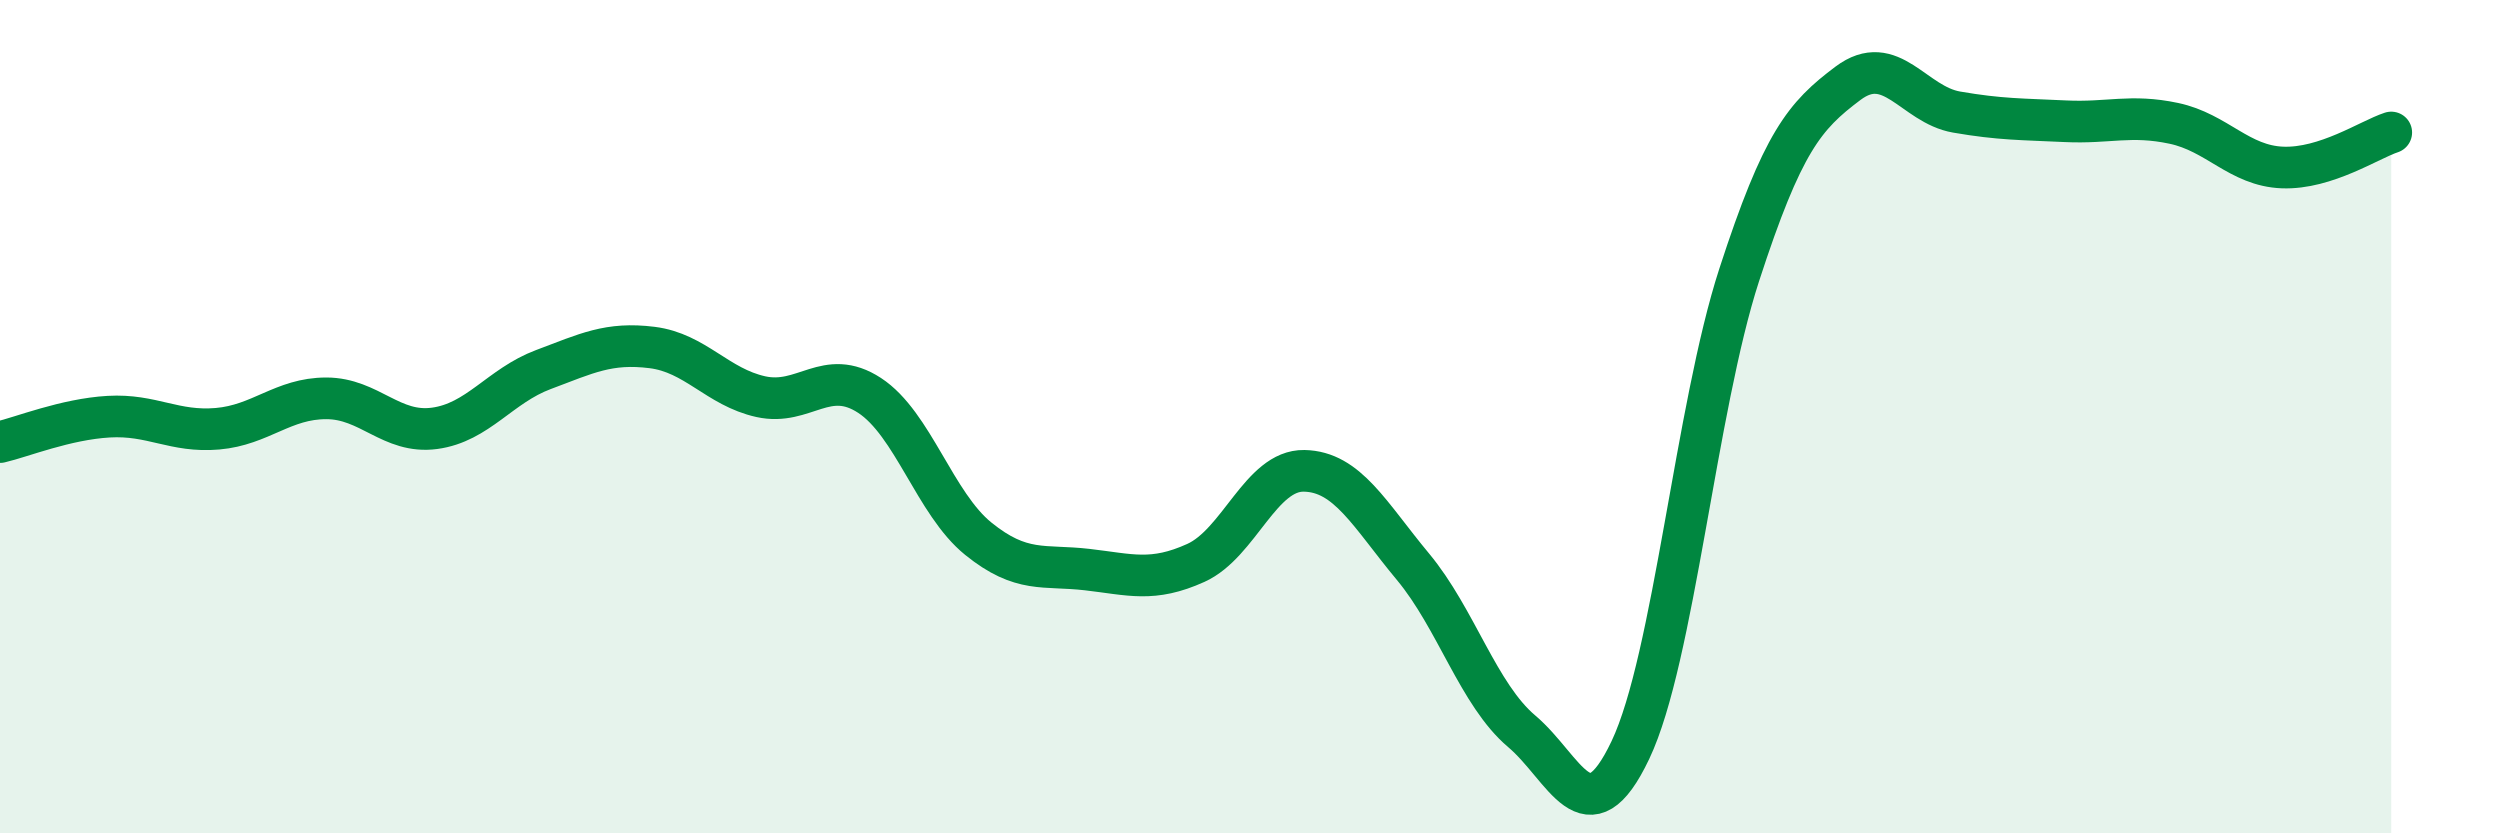
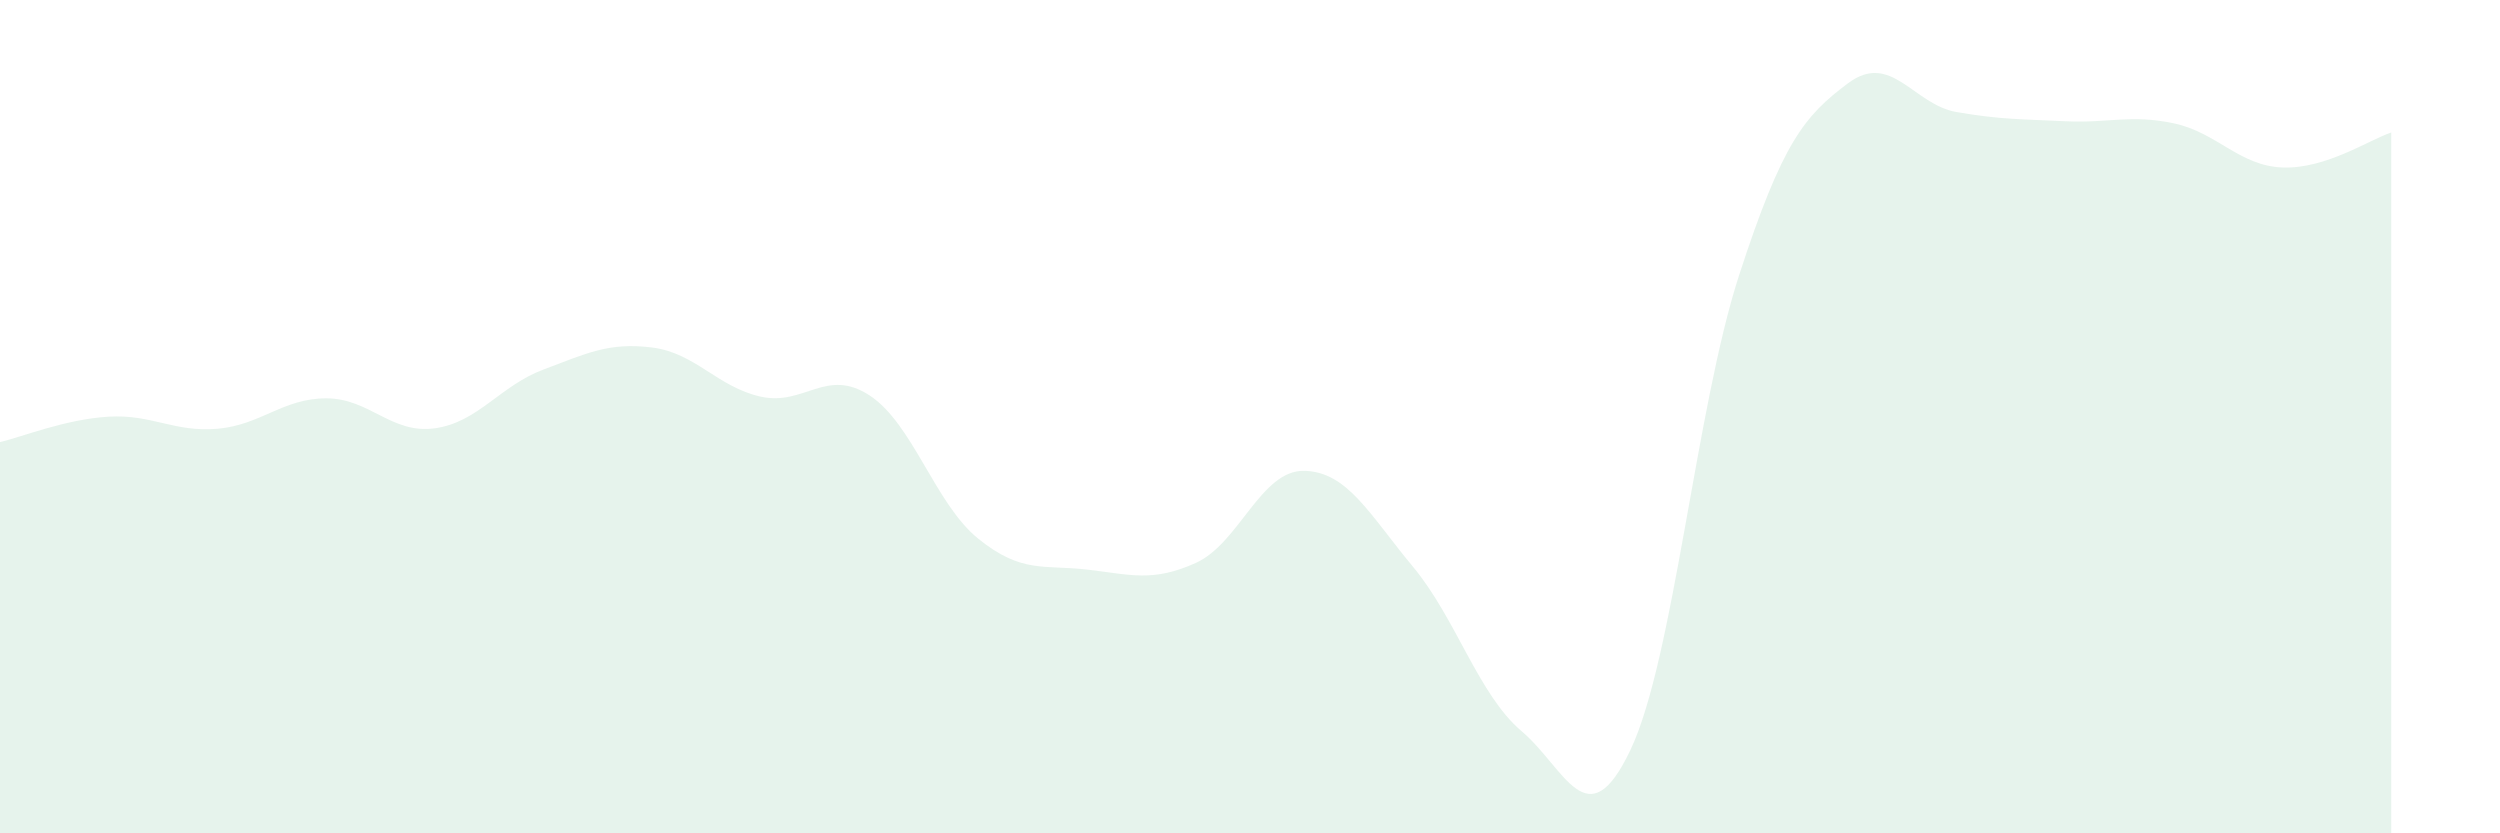
<svg xmlns="http://www.w3.org/2000/svg" width="60" height="20" viewBox="0 0 60 20">
  <path d="M 0,10.61 C 0.52,10.49 1.57,10.06 2.61,10 C 3.65,9.94 4.18,10.38 5.22,10.29 C 6.26,10.2 6.79,9.56 7.83,9.56 C 8.87,9.56 9.39,10.42 10.43,10.28 C 11.47,10.14 12,9.26 13.04,8.87 C 14.08,8.48 14.61,8.21 15.65,8.34 C 16.69,8.47 17.22,9.29 18.26,9.52 C 19.3,9.75 19.83,8.81 20.87,9.49 C 21.91,10.17 22.44,12.09 23.48,12.93 C 24.52,13.77 25.05,13.55 26.09,13.67 C 27.13,13.79 27.66,13.98 28.7,13.51 C 29.74,13.04 30.26,11.28 31.3,11.3 C 32.34,11.32 32.87,12.35 33.91,13.6 C 34.95,14.85 35.48,16.67 36.52,17.55 C 37.56,18.43 38.09,20.19 39.13,18 C 40.17,15.81 40.7,9.8 41.74,6.6 C 42.78,3.4 43.31,2.78 44.35,2 C 45.39,1.22 45.92,2.51 46.96,2.69 C 48,2.87 48.53,2.86 49.57,2.91 C 50.61,2.96 51.13,2.74 52.17,2.96 C 53.21,3.18 53.74,3.98 54.78,4.02 C 55.82,4.06 56.87,3.35 57.39,3.18L57.39 20L0 20Z" fill="#008740" opacity="0.1" stroke-linecap="round" stroke-linejoin="round" />
-   <path d="M 0,10.61 C 0.52,10.49 1.57,10.06 2.61,10 C 3.65,9.94 4.18,10.38 5.22,10.29 C 6.26,10.2 6.79,9.56 7.83,9.56 C 8.87,9.56 9.39,10.42 10.43,10.28 C 11.47,10.14 12,9.26 13.04,8.87 C 14.08,8.48 14.61,8.21 15.65,8.34 C 16.69,8.47 17.22,9.29 18.26,9.52 C 19.3,9.75 19.83,8.81 20.87,9.49 C 21.91,10.17 22.44,12.09 23.48,12.93 C 24.52,13.77 25.05,13.55 26.09,13.67 C 27.13,13.79 27.66,13.98 28.7,13.51 C 29.74,13.04 30.26,11.28 31.3,11.3 C 32.34,11.32 32.87,12.35 33.91,13.6 C 34.95,14.85 35.48,16.67 36.52,17.55 C 37.56,18.43 38.09,20.19 39.13,18 C 40.17,15.81 40.7,9.8 41.74,6.6 C 42.78,3.4 43.31,2.78 44.35,2 C 45.39,1.22 45.92,2.51 46.96,2.69 C 48,2.87 48.53,2.86 49.57,2.91 C 50.61,2.96 51.13,2.74 52.17,2.96 C 53.21,3.18 53.74,3.98 54.78,4.02 C 55.82,4.06 56.87,3.35 57.39,3.18" stroke="#008740" stroke-width="1" fill="none" stroke-linecap="round" stroke-linejoin="round" />
</svg>